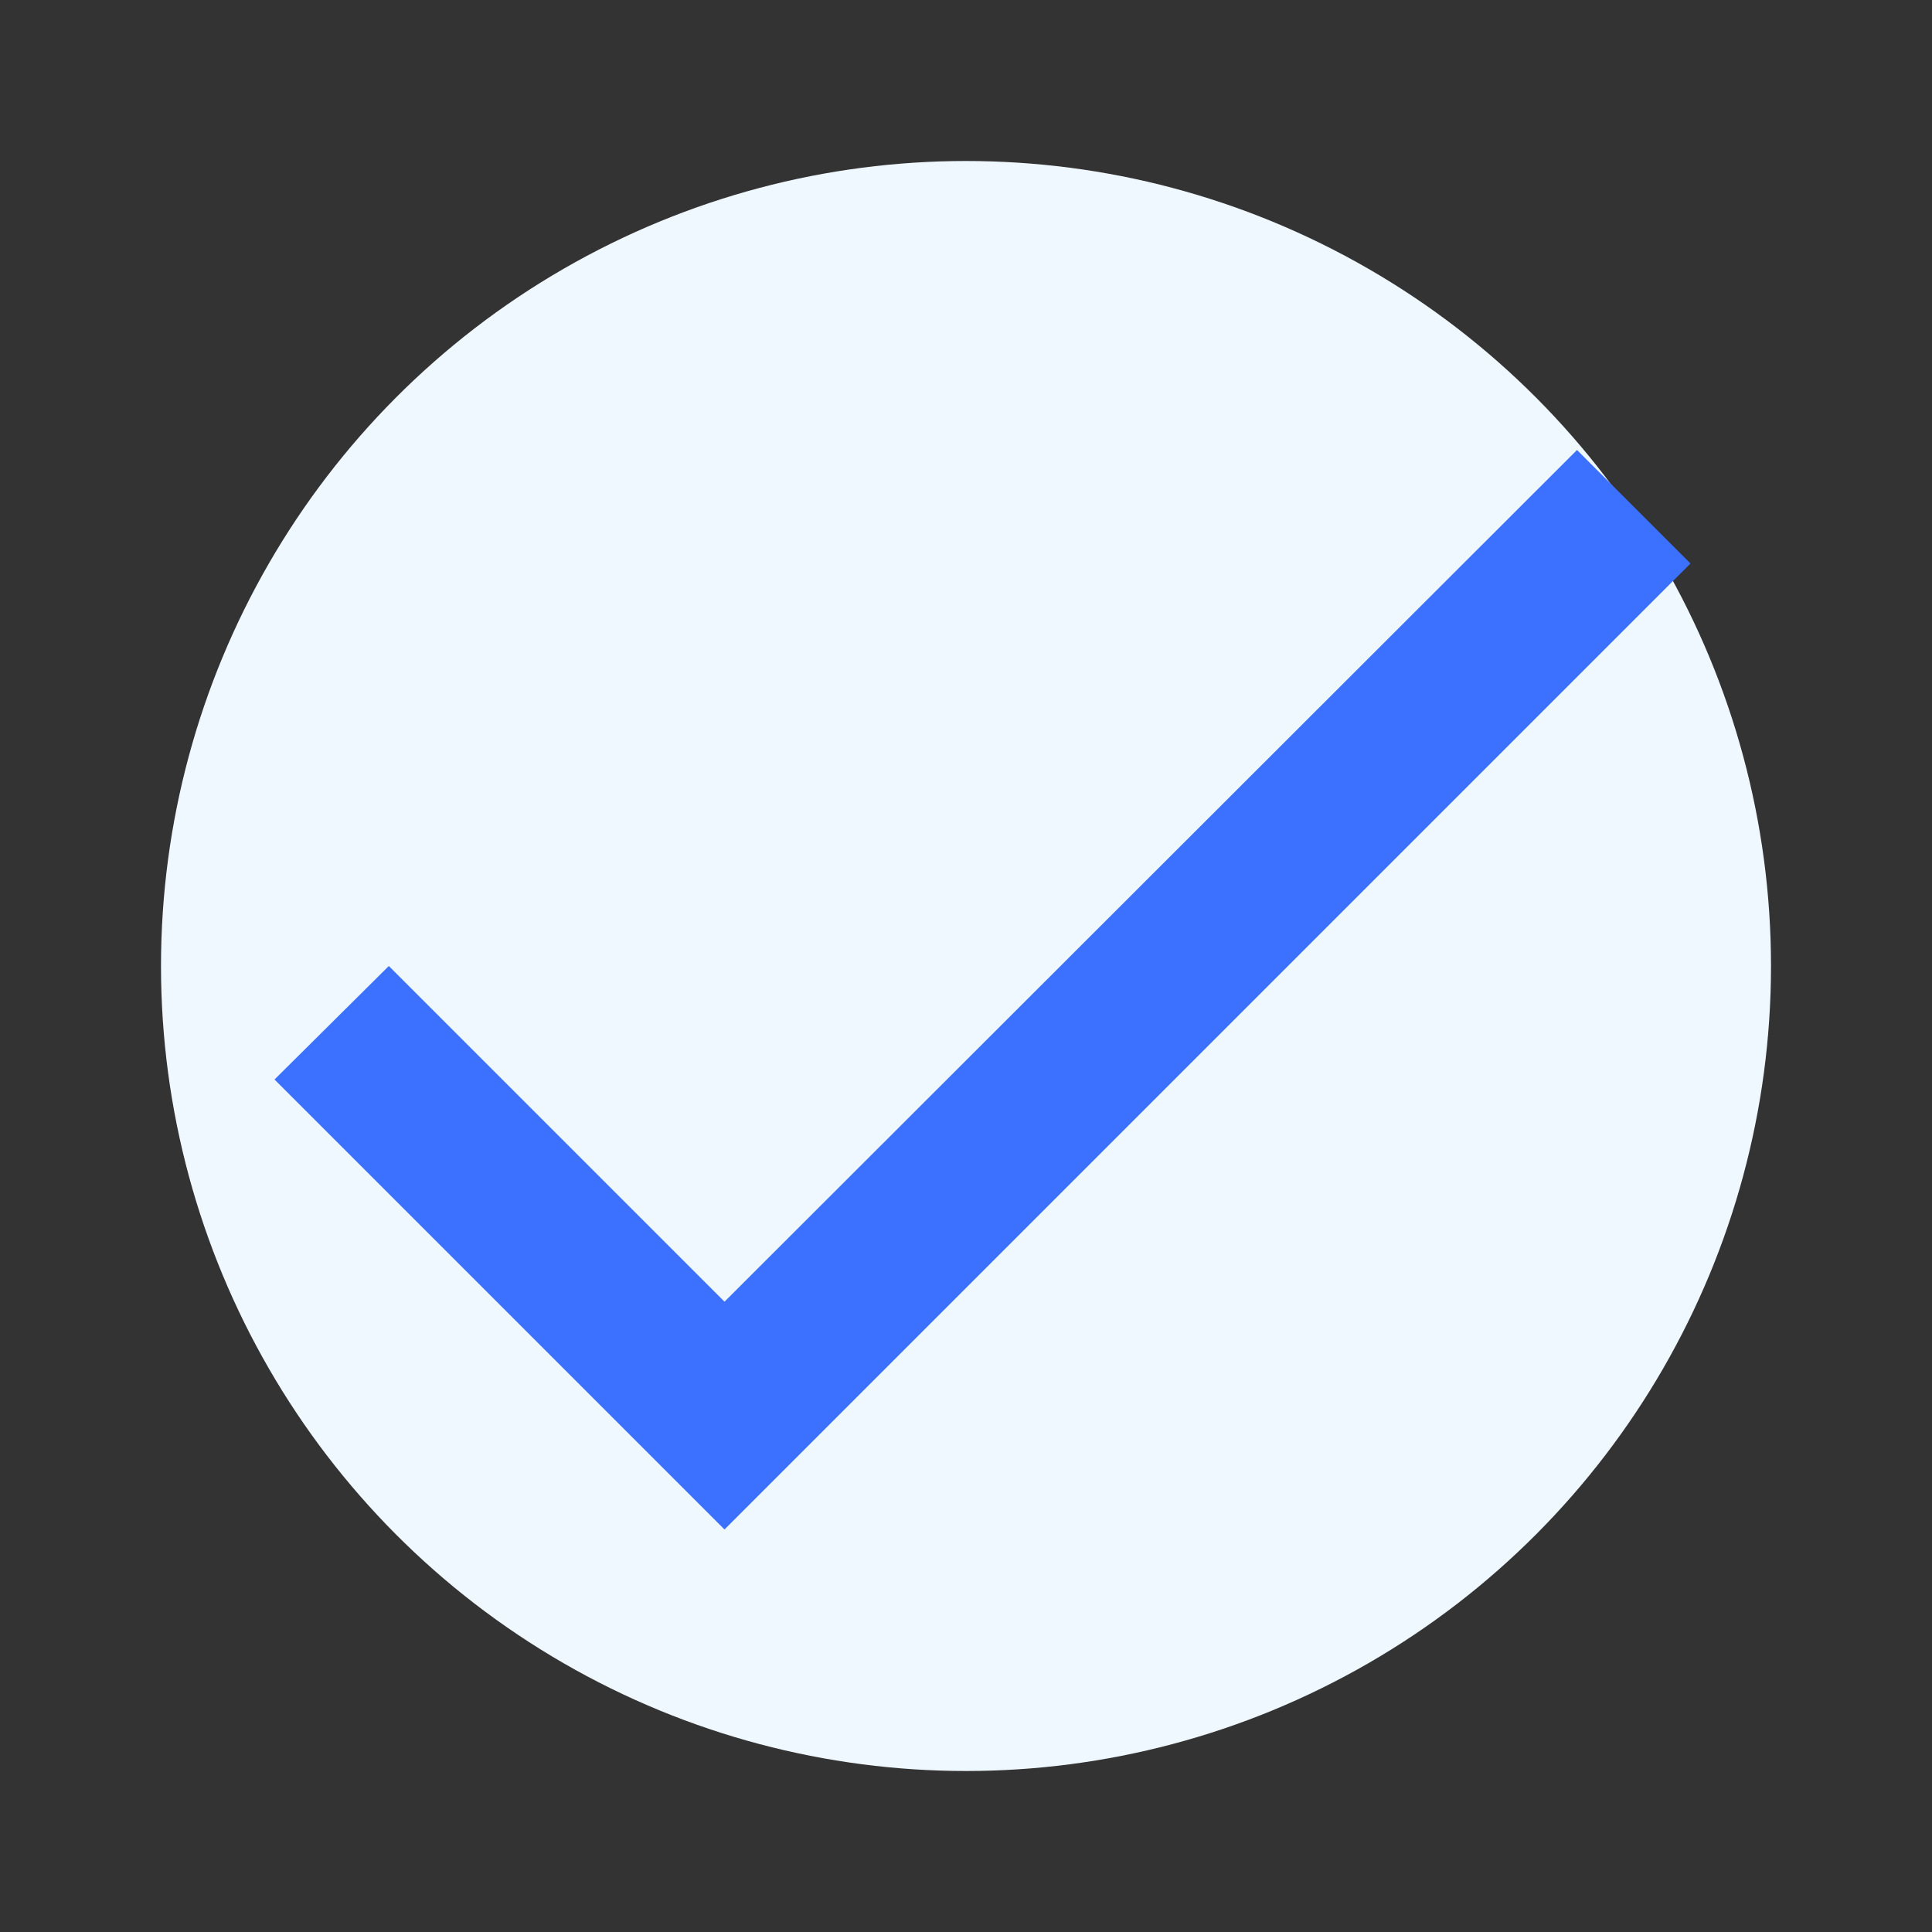
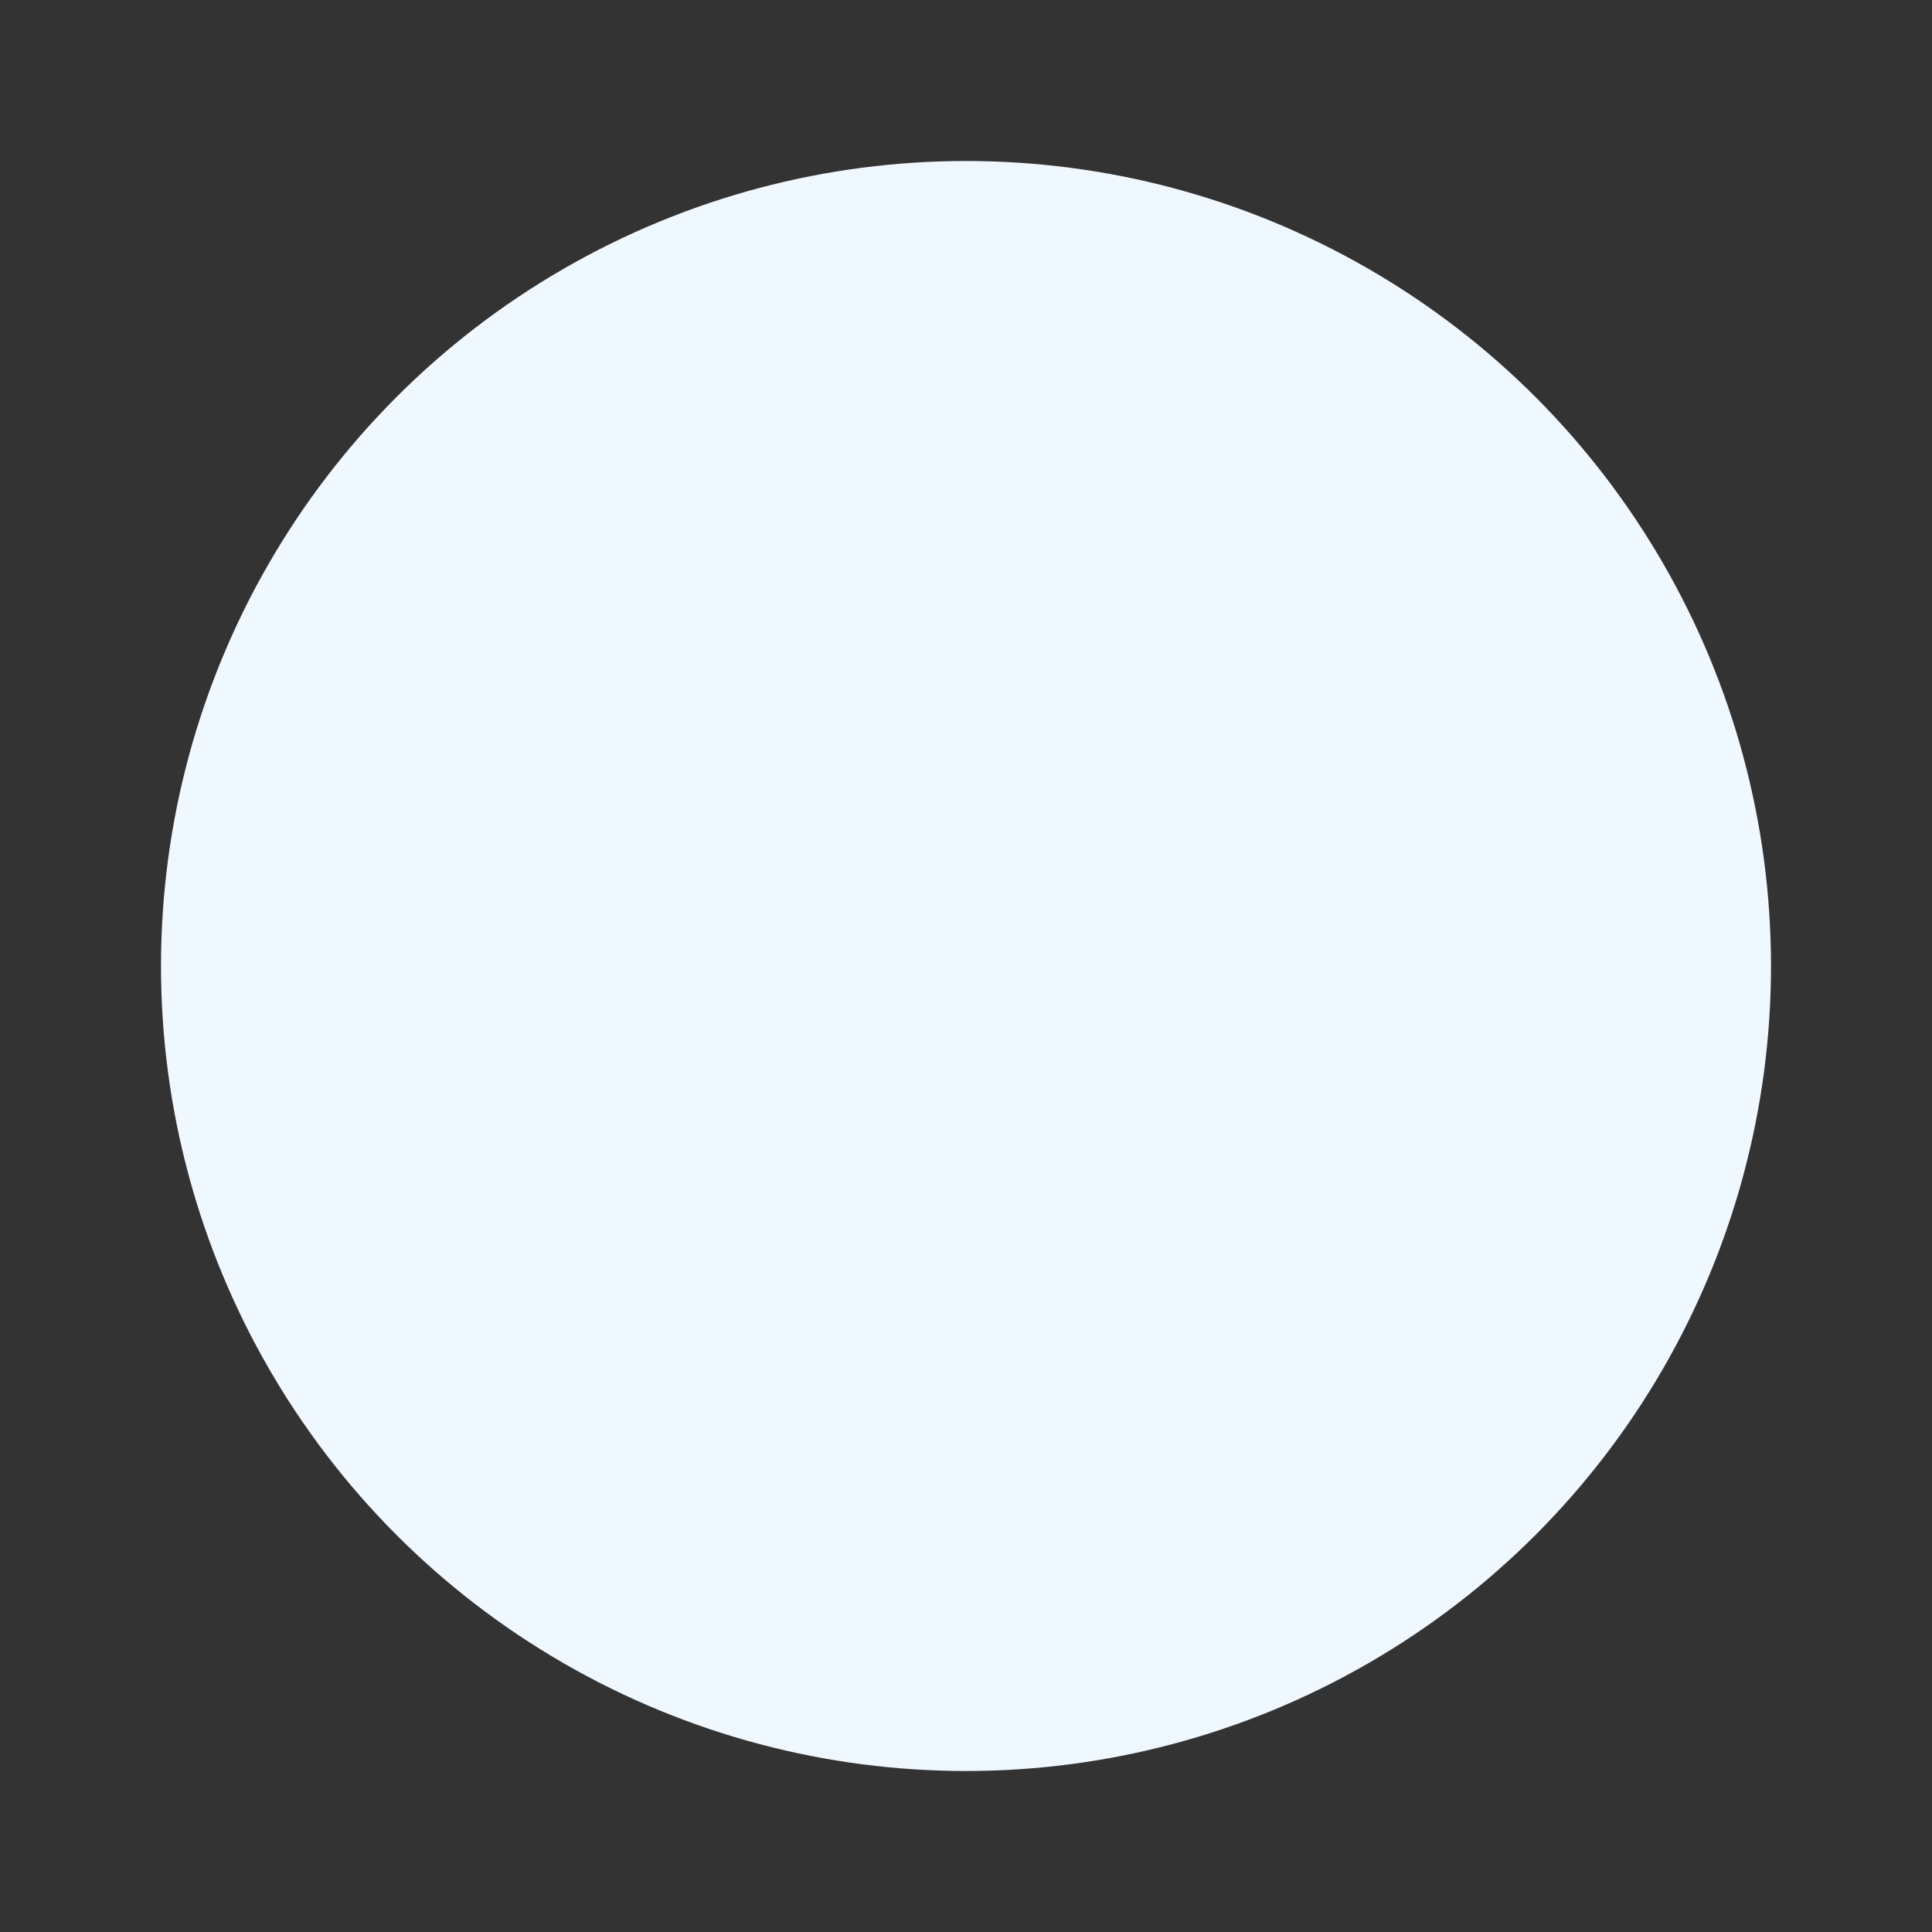
<svg xmlns="http://www.w3.org/2000/svg" width="80px" height="80px" viewBox="0 0 24 24" version="1.1">
  <rect x="0" y="0" width="24" height="24" fill="#333333" stroke="none" />
  <circle cx="12" cy="12" r="10" fill="#f0f8ff" />
  <g fill="#3B71FE">
-     <path d="M9 16.17L4.83 12l-1.42 1.41L9 19 21 7l-1.41-1.41z" />
-   </g>
+     </g>
</svg>